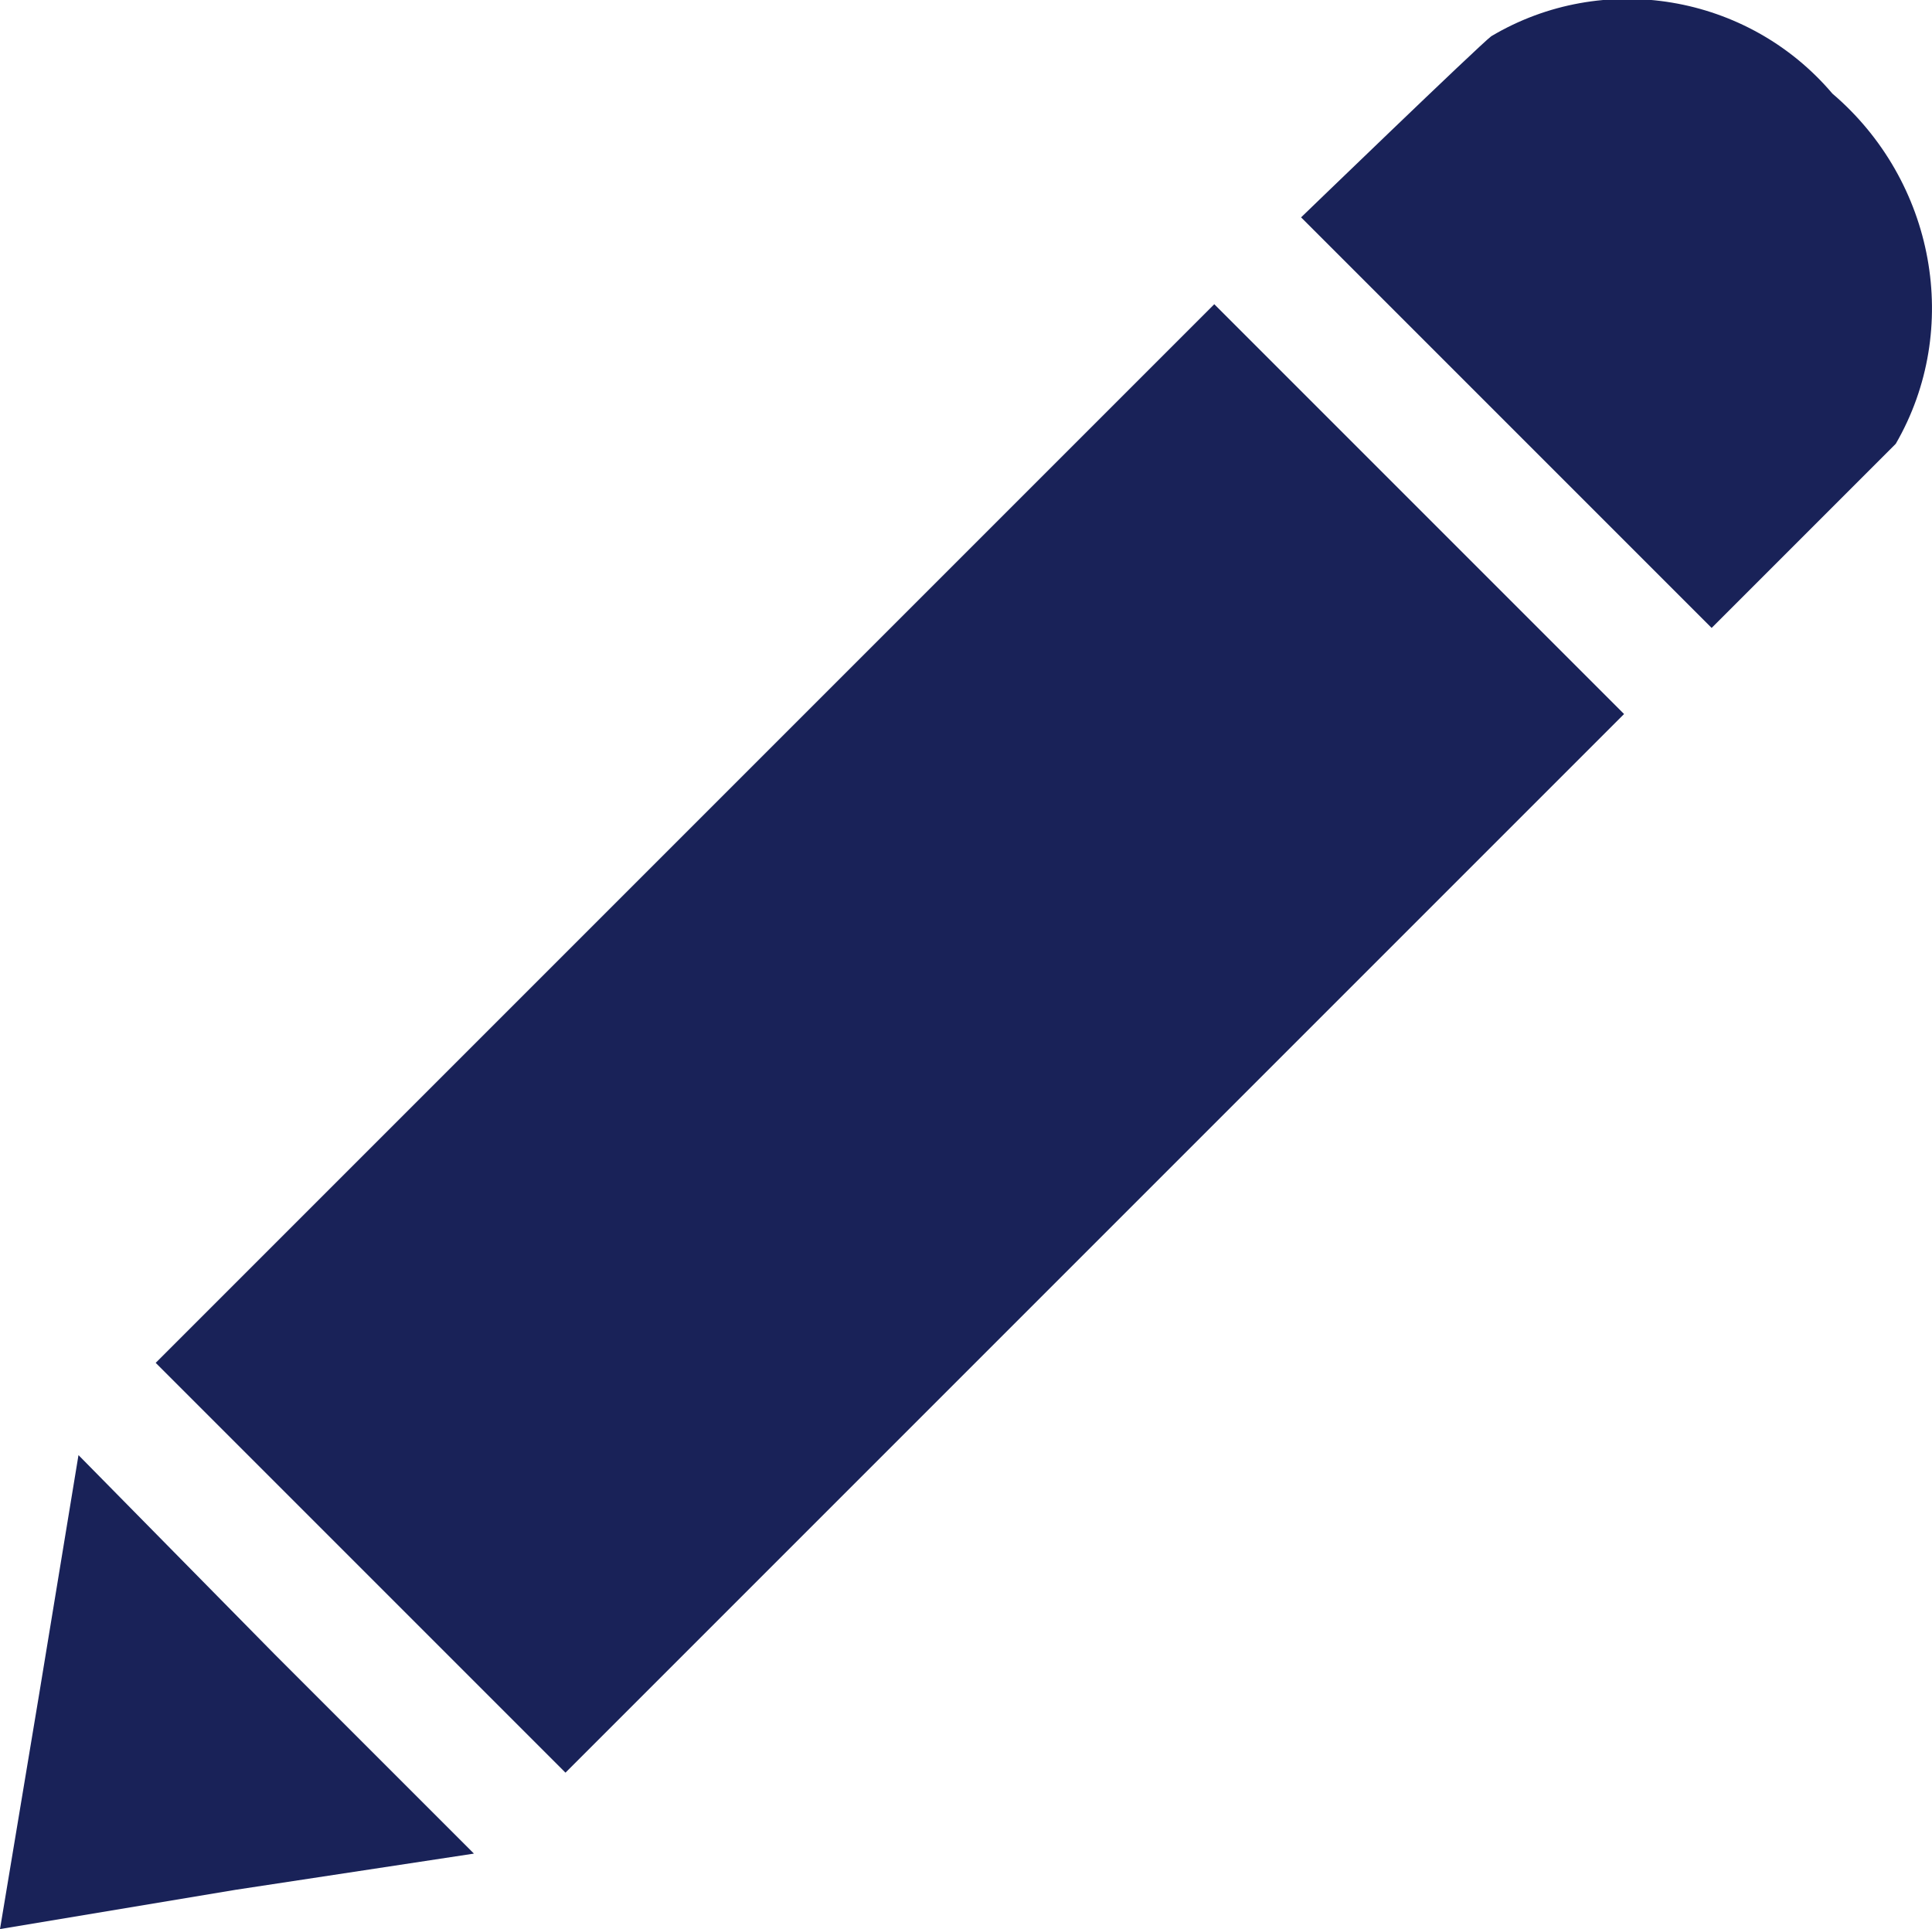
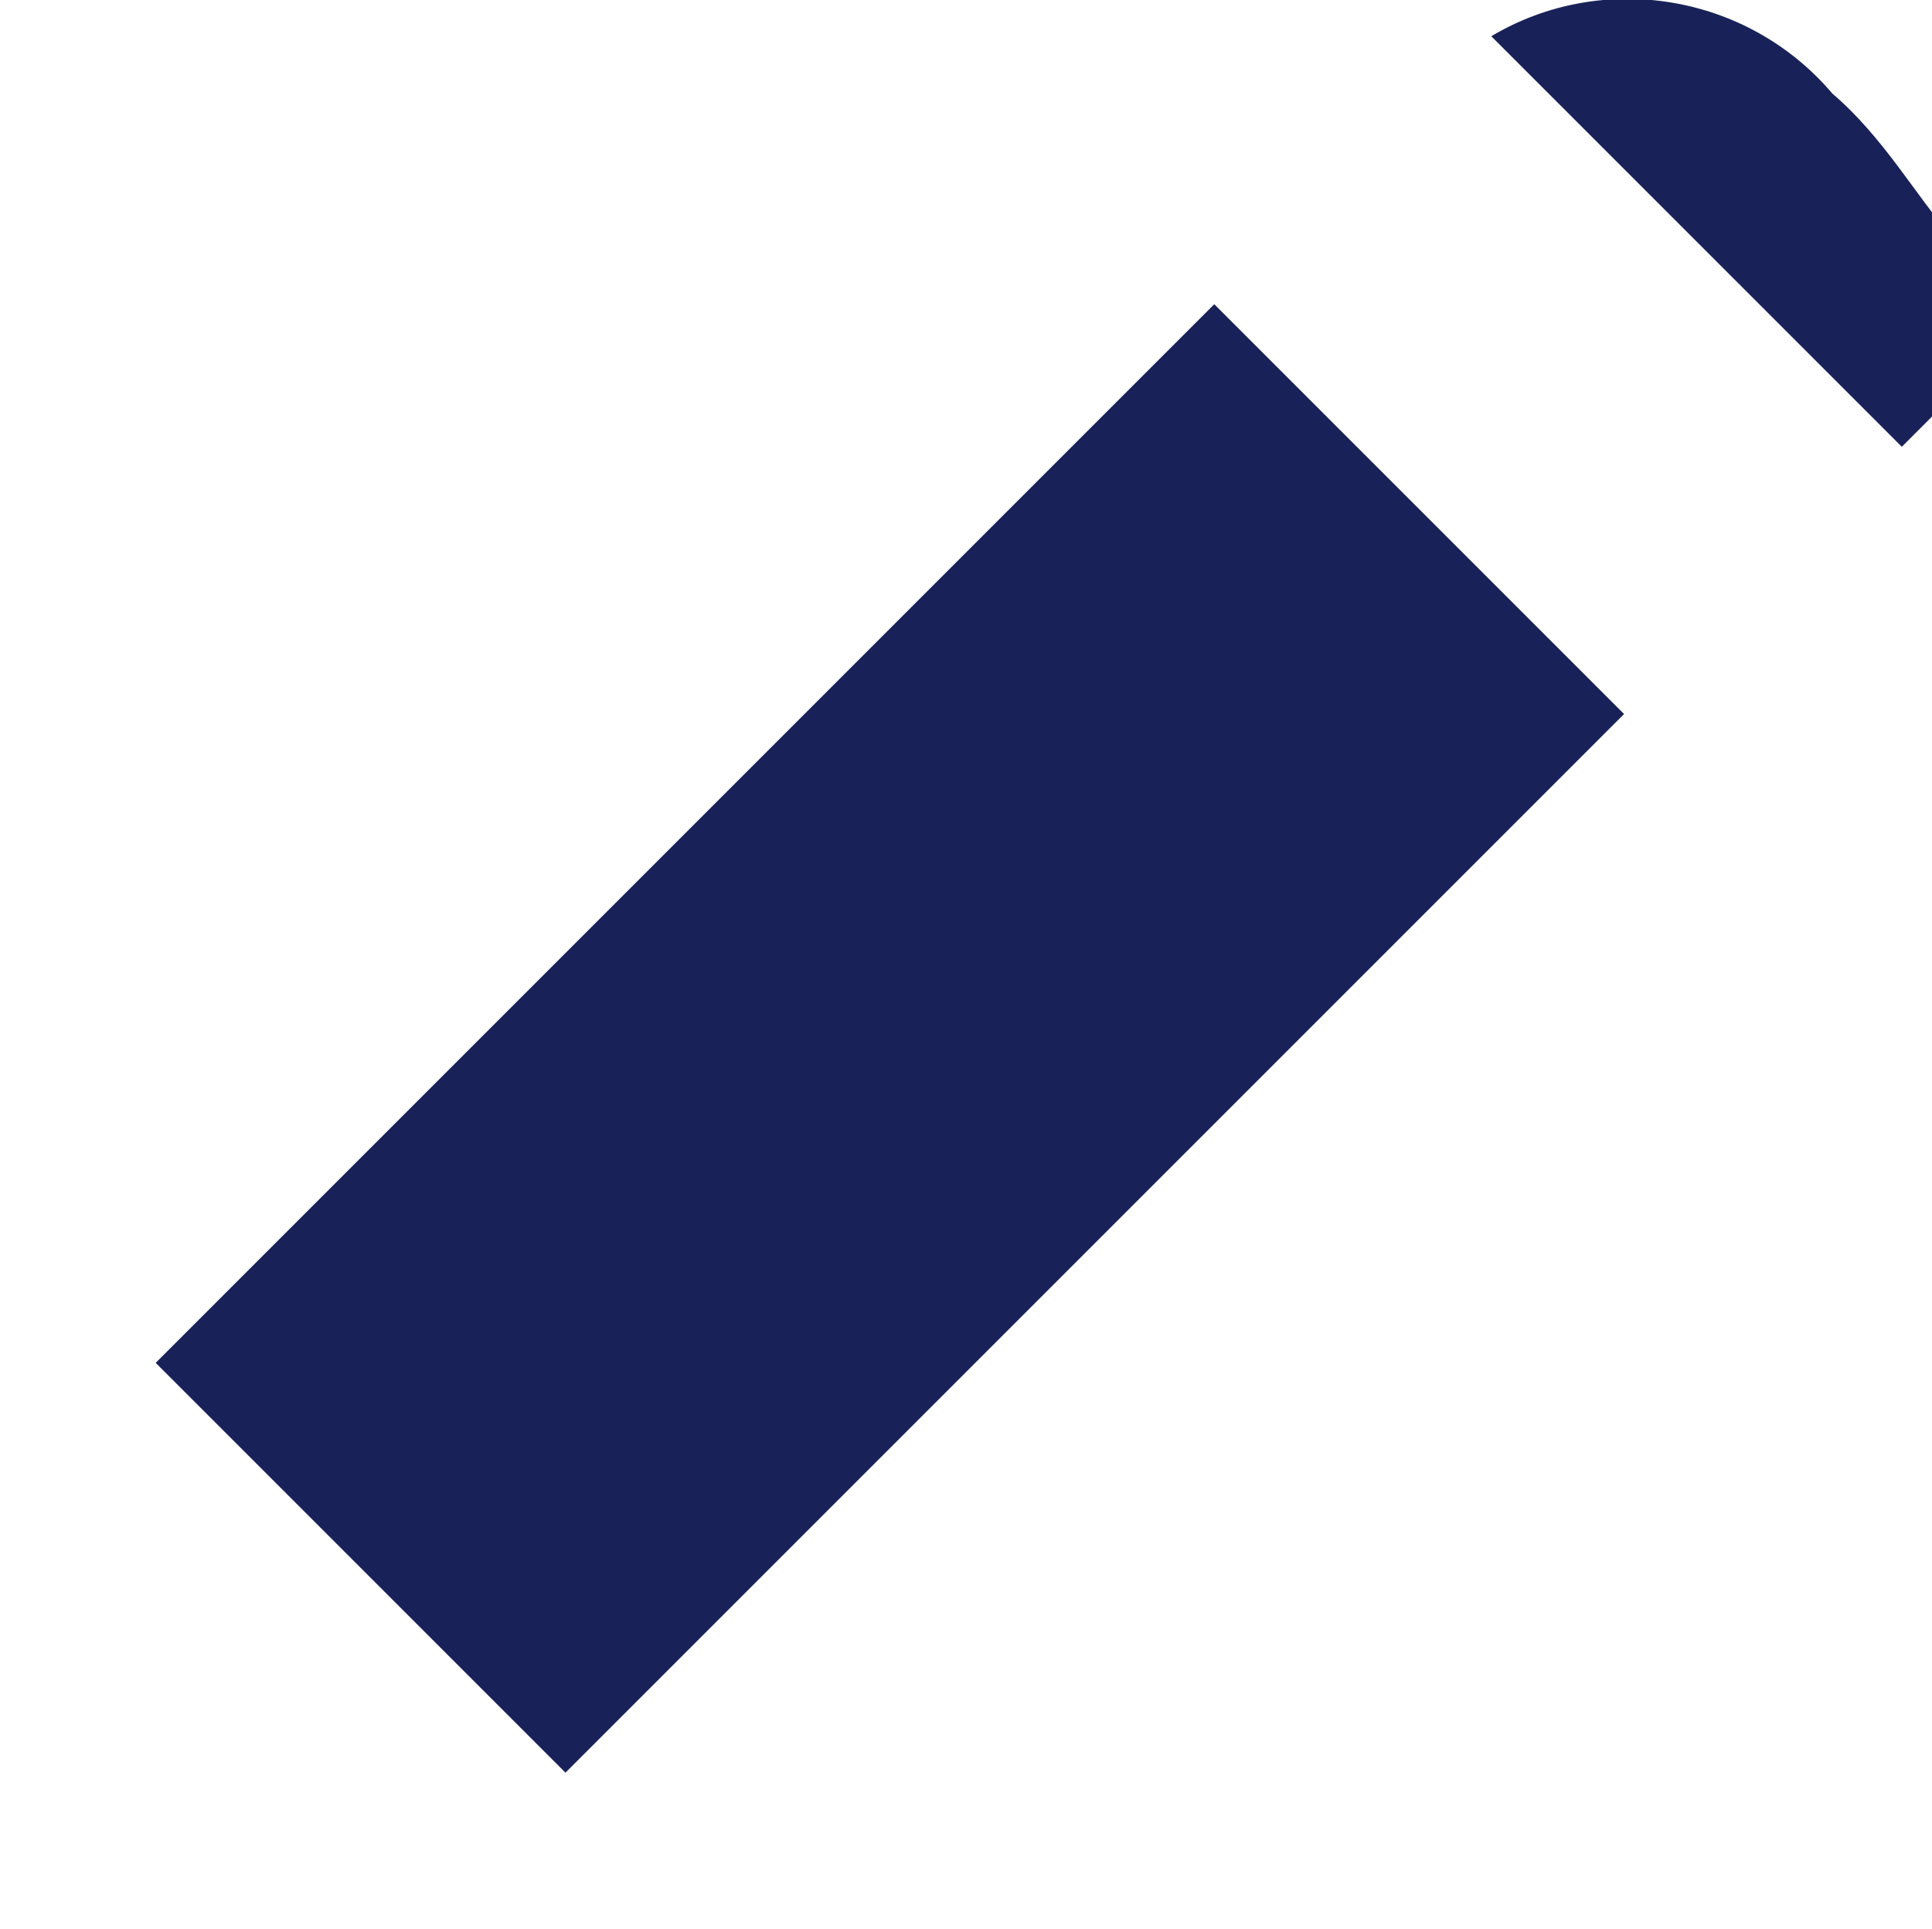
<svg xmlns="http://www.w3.org/2000/svg" version="1.1" id="Ebene_1" x="0px" y="0px" viewBox="0 0 64 63.9" style="enable-background:new 0 0 64 63.9;" xml:space="preserve">
  <style type="text/css">
	.st0{fill:#192258;}
</style>
  <rect x="4.7" y="24.8" transform="matrix(0.707 -0.707 0.707 0.707 -15.699 30.934)" class="st0" width="49.6" height="19.2" />
-   <polygon class="st0" points="2.6,48.2 1.3,56.1 0,63.9 7.8,62.6 15.7,61.4 9.1,54.8 " />
-   <path class="st0" d="M60.7,3.1C57.9-0.2,53.1-1,49.4,1.2c-0.4,0.3-6.3,6-6.3,6l6.8,6.8l6.8,6.8l6.1-6.1C65,10.9,64.1,6,60.7,3.1z" />
+   <path class="st0" d="M60.7,3.1C57.9-0.2,53.1-1,49.4,1.2l6.8,6.8l6.8,6.8l6.1-6.1C65,10.9,64.1,6,60.7,3.1z" />
</svg>